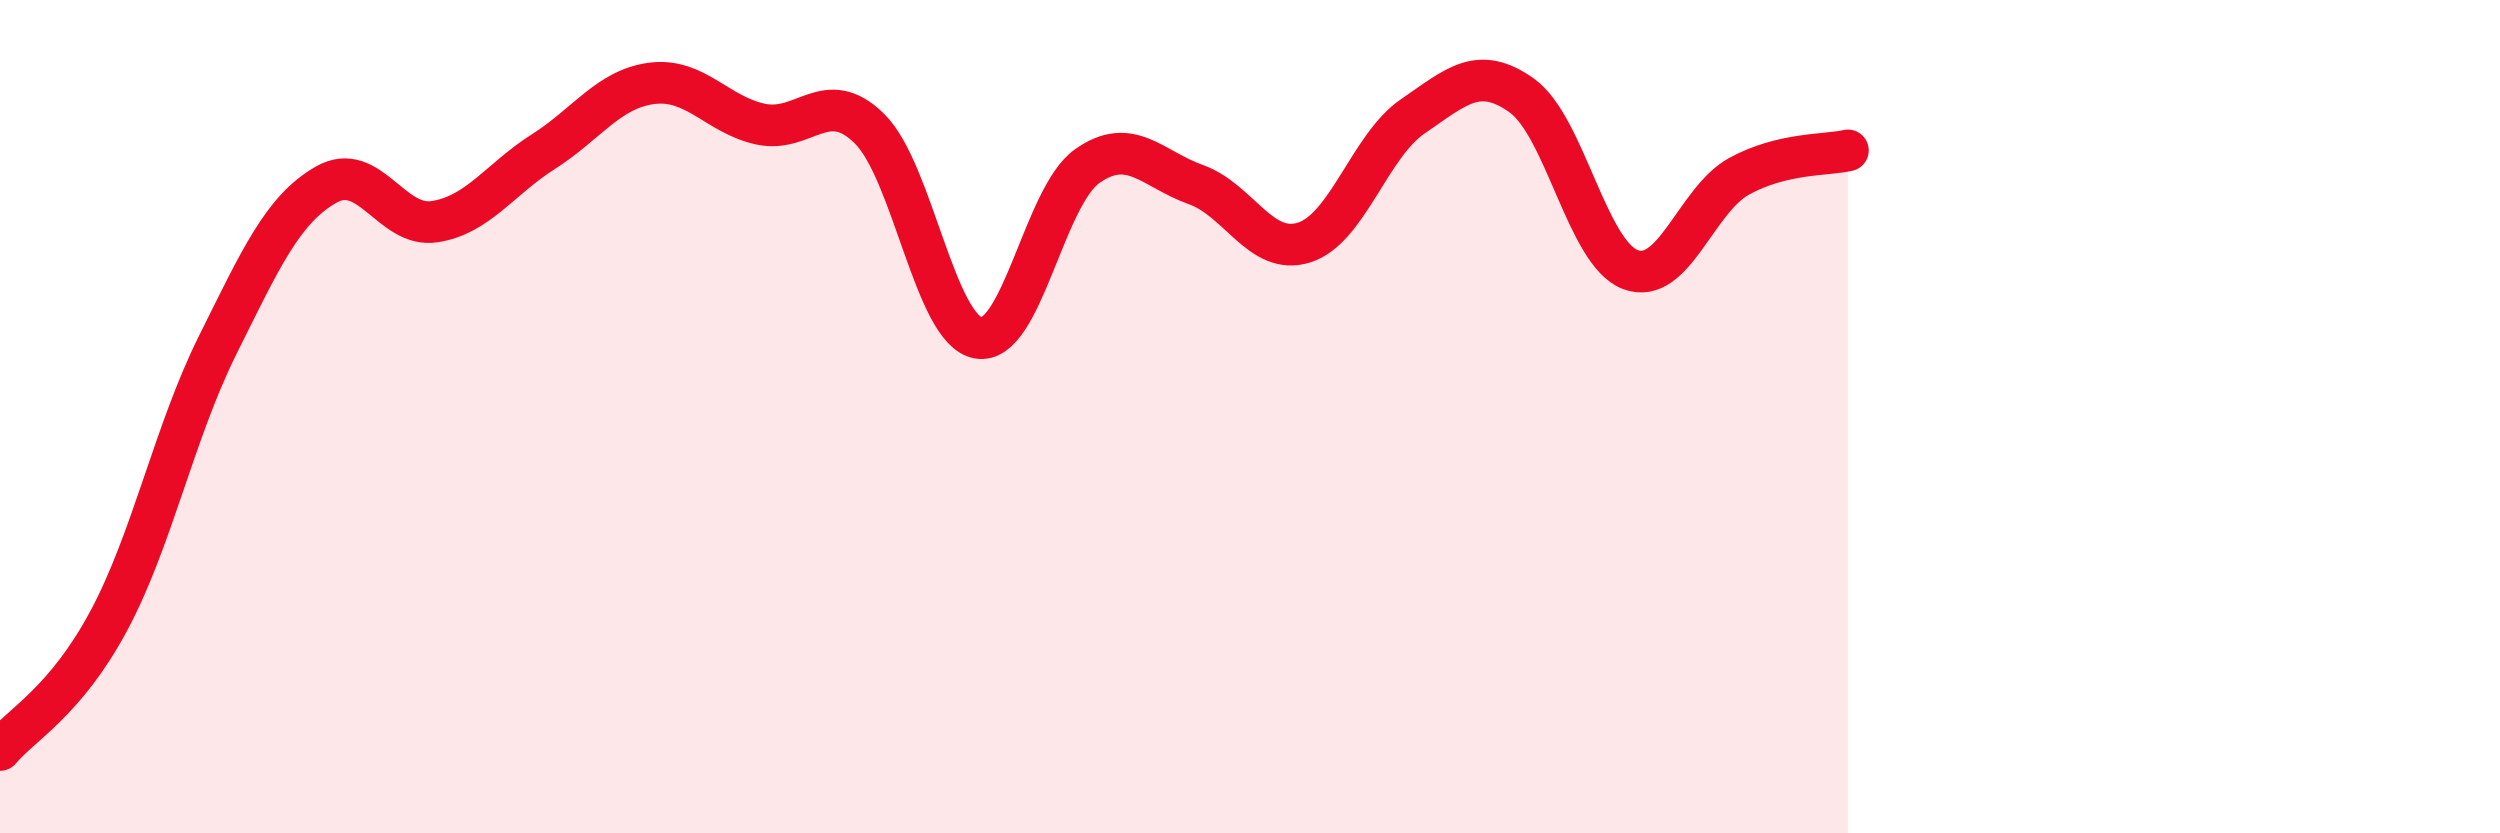
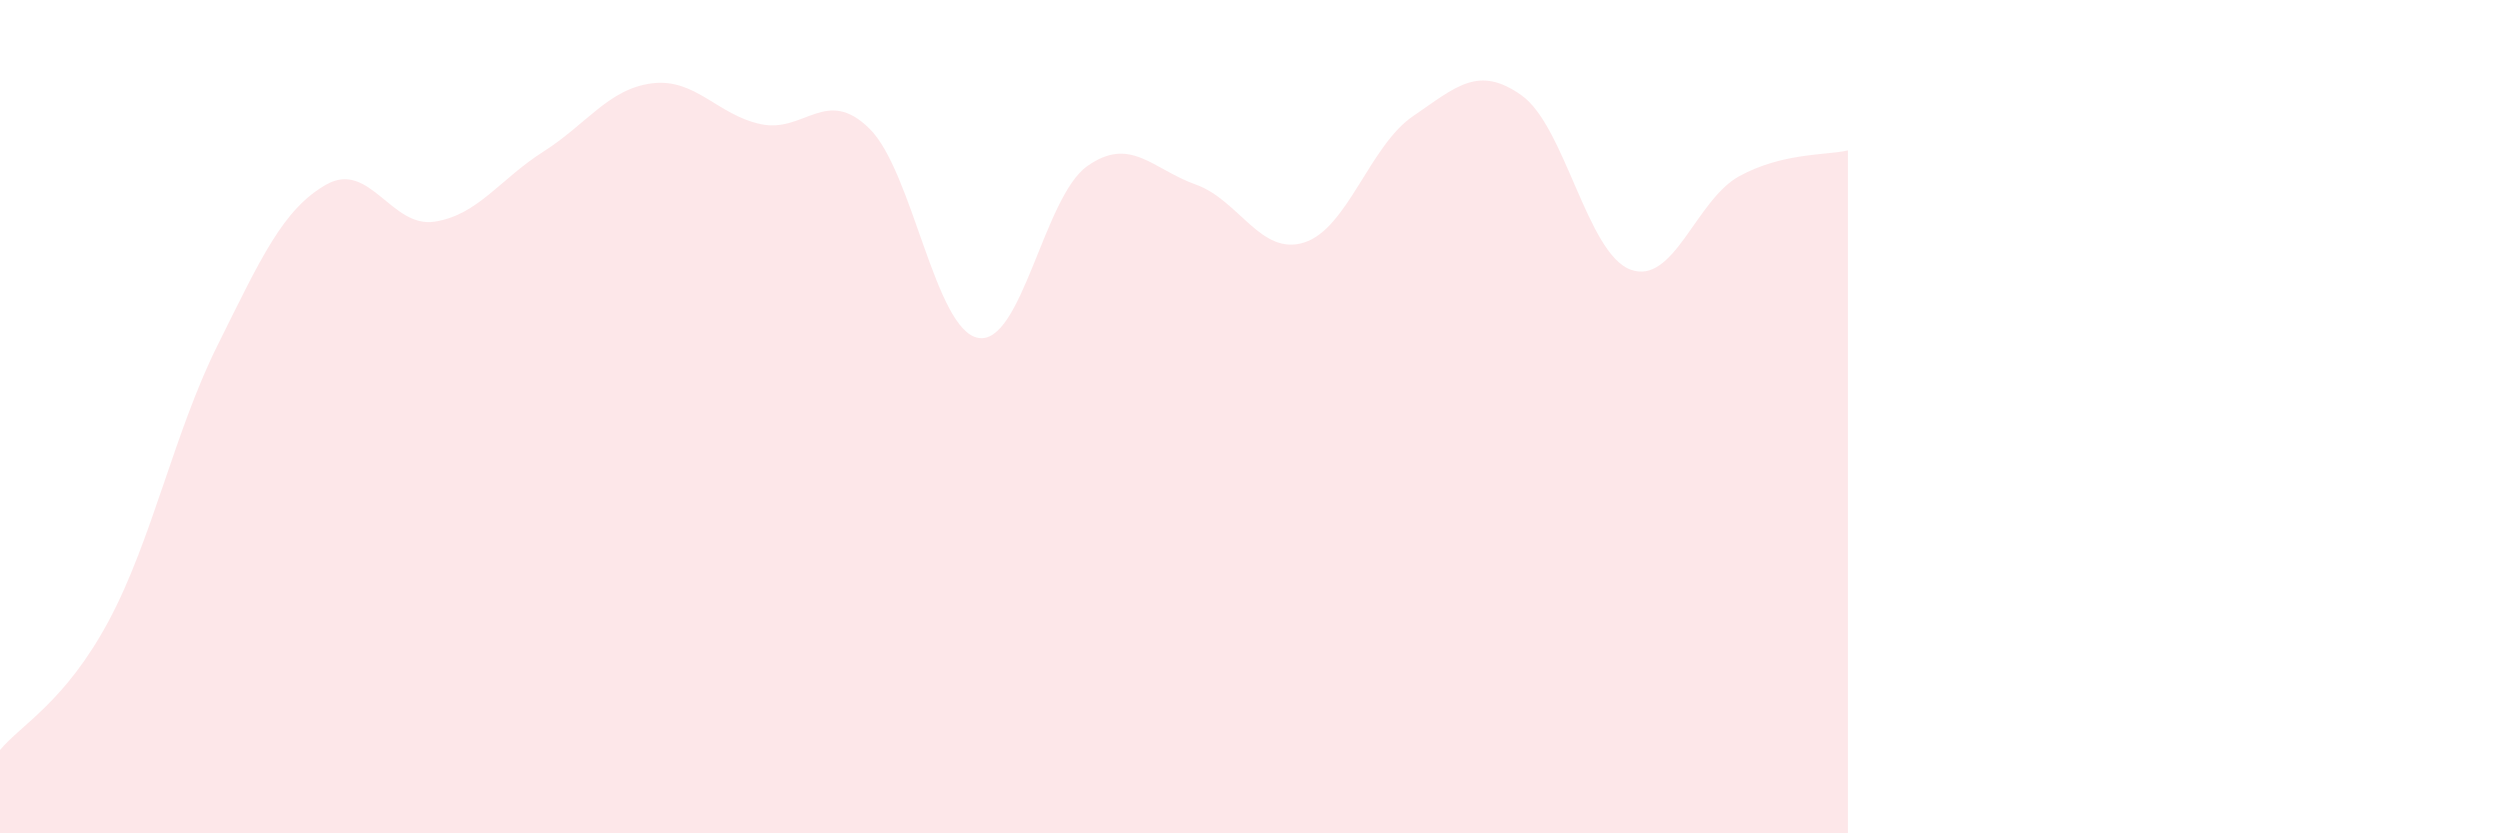
<svg xmlns="http://www.w3.org/2000/svg" width="60" height="20" viewBox="0 0 60 20">
  <path d="M 0,18 C 0.52,17.38 1.57,16.84 2.61,14.9 C 3.65,12.96 4.18,10.38 5.22,8.29 C 6.26,6.2 6.79,5.02 7.83,4.43 C 8.87,3.84 9.39,5.48 10.43,5.32 C 11.47,5.16 12,4.3 13.04,3.64 C 14.08,2.98 14.61,2.13 15.65,2 C 16.69,1.87 17.22,2.76 18.26,2.98 C 19.3,3.2 19.83,2.06 20.87,3.09 C 21.91,4.12 22.44,7.93 23.48,8.11 C 24.52,8.29 25.05,4.73 26.09,3.99 C 27.13,3.25 27.66,4.06 28.7,4.43 C 29.74,4.8 30.26,6.15 31.3,5.82 C 32.34,5.49 32.87,3.5 33.91,2.79 C 34.95,2.08 35.48,1.55 36.52,2.29 C 37.56,3.03 38.09,6.08 39.13,6.47 C 40.17,6.86 40.7,4.8 41.74,4.23 C 42.78,3.66 43.83,3.73 44.35,3.61L44.35 20L0 20Z" fill="#EB0A25" opacity="0.1" stroke-linecap="round" stroke-linejoin="round" />
-   <path d="M 0,18 C 0.52,17.38 1.57,16.84 2.61,14.9 C 3.65,12.96 4.18,10.38 5.22,8.29 C 6.26,6.2 6.79,5.02 7.83,4.43 C 8.87,3.84 9.39,5.48 10.43,5.32 C 11.47,5.16 12,4.3 13.04,3.64 C 14.08,2.98 14.61,2.13 15.65,2 C 16.69,1.87 17.22,2.76 18.26,2.98 C 19.3,3.2 19.83,2.06 20.87,3.09 C 21.91,4.12 22.44,7.93 23.48,8.11 C 24.52,8.29 25.05,4.73 26.09,3.99 C 27.13,3.25 27.66,4.06 28.7,4.43 C 29.74,4.8 30.26,6.15 31.3,5.82 C 32.34,5.49 32.87,3.5 33.91,2.79 C 34.95,2.08 35.48,1.55 36.52,2.29 C 37.56,3.03 38.09,6.08 39.13,6.47 C 40.17,6.86 40.7,4.8 41.74,4.23 C 42.78,3.66 43.83,3.73 44.35,3.61" stroke="#EB0A25" stroke-width="1" fill="none" stroke-linecap="round" stroke-linejoin="round" />
</svg>